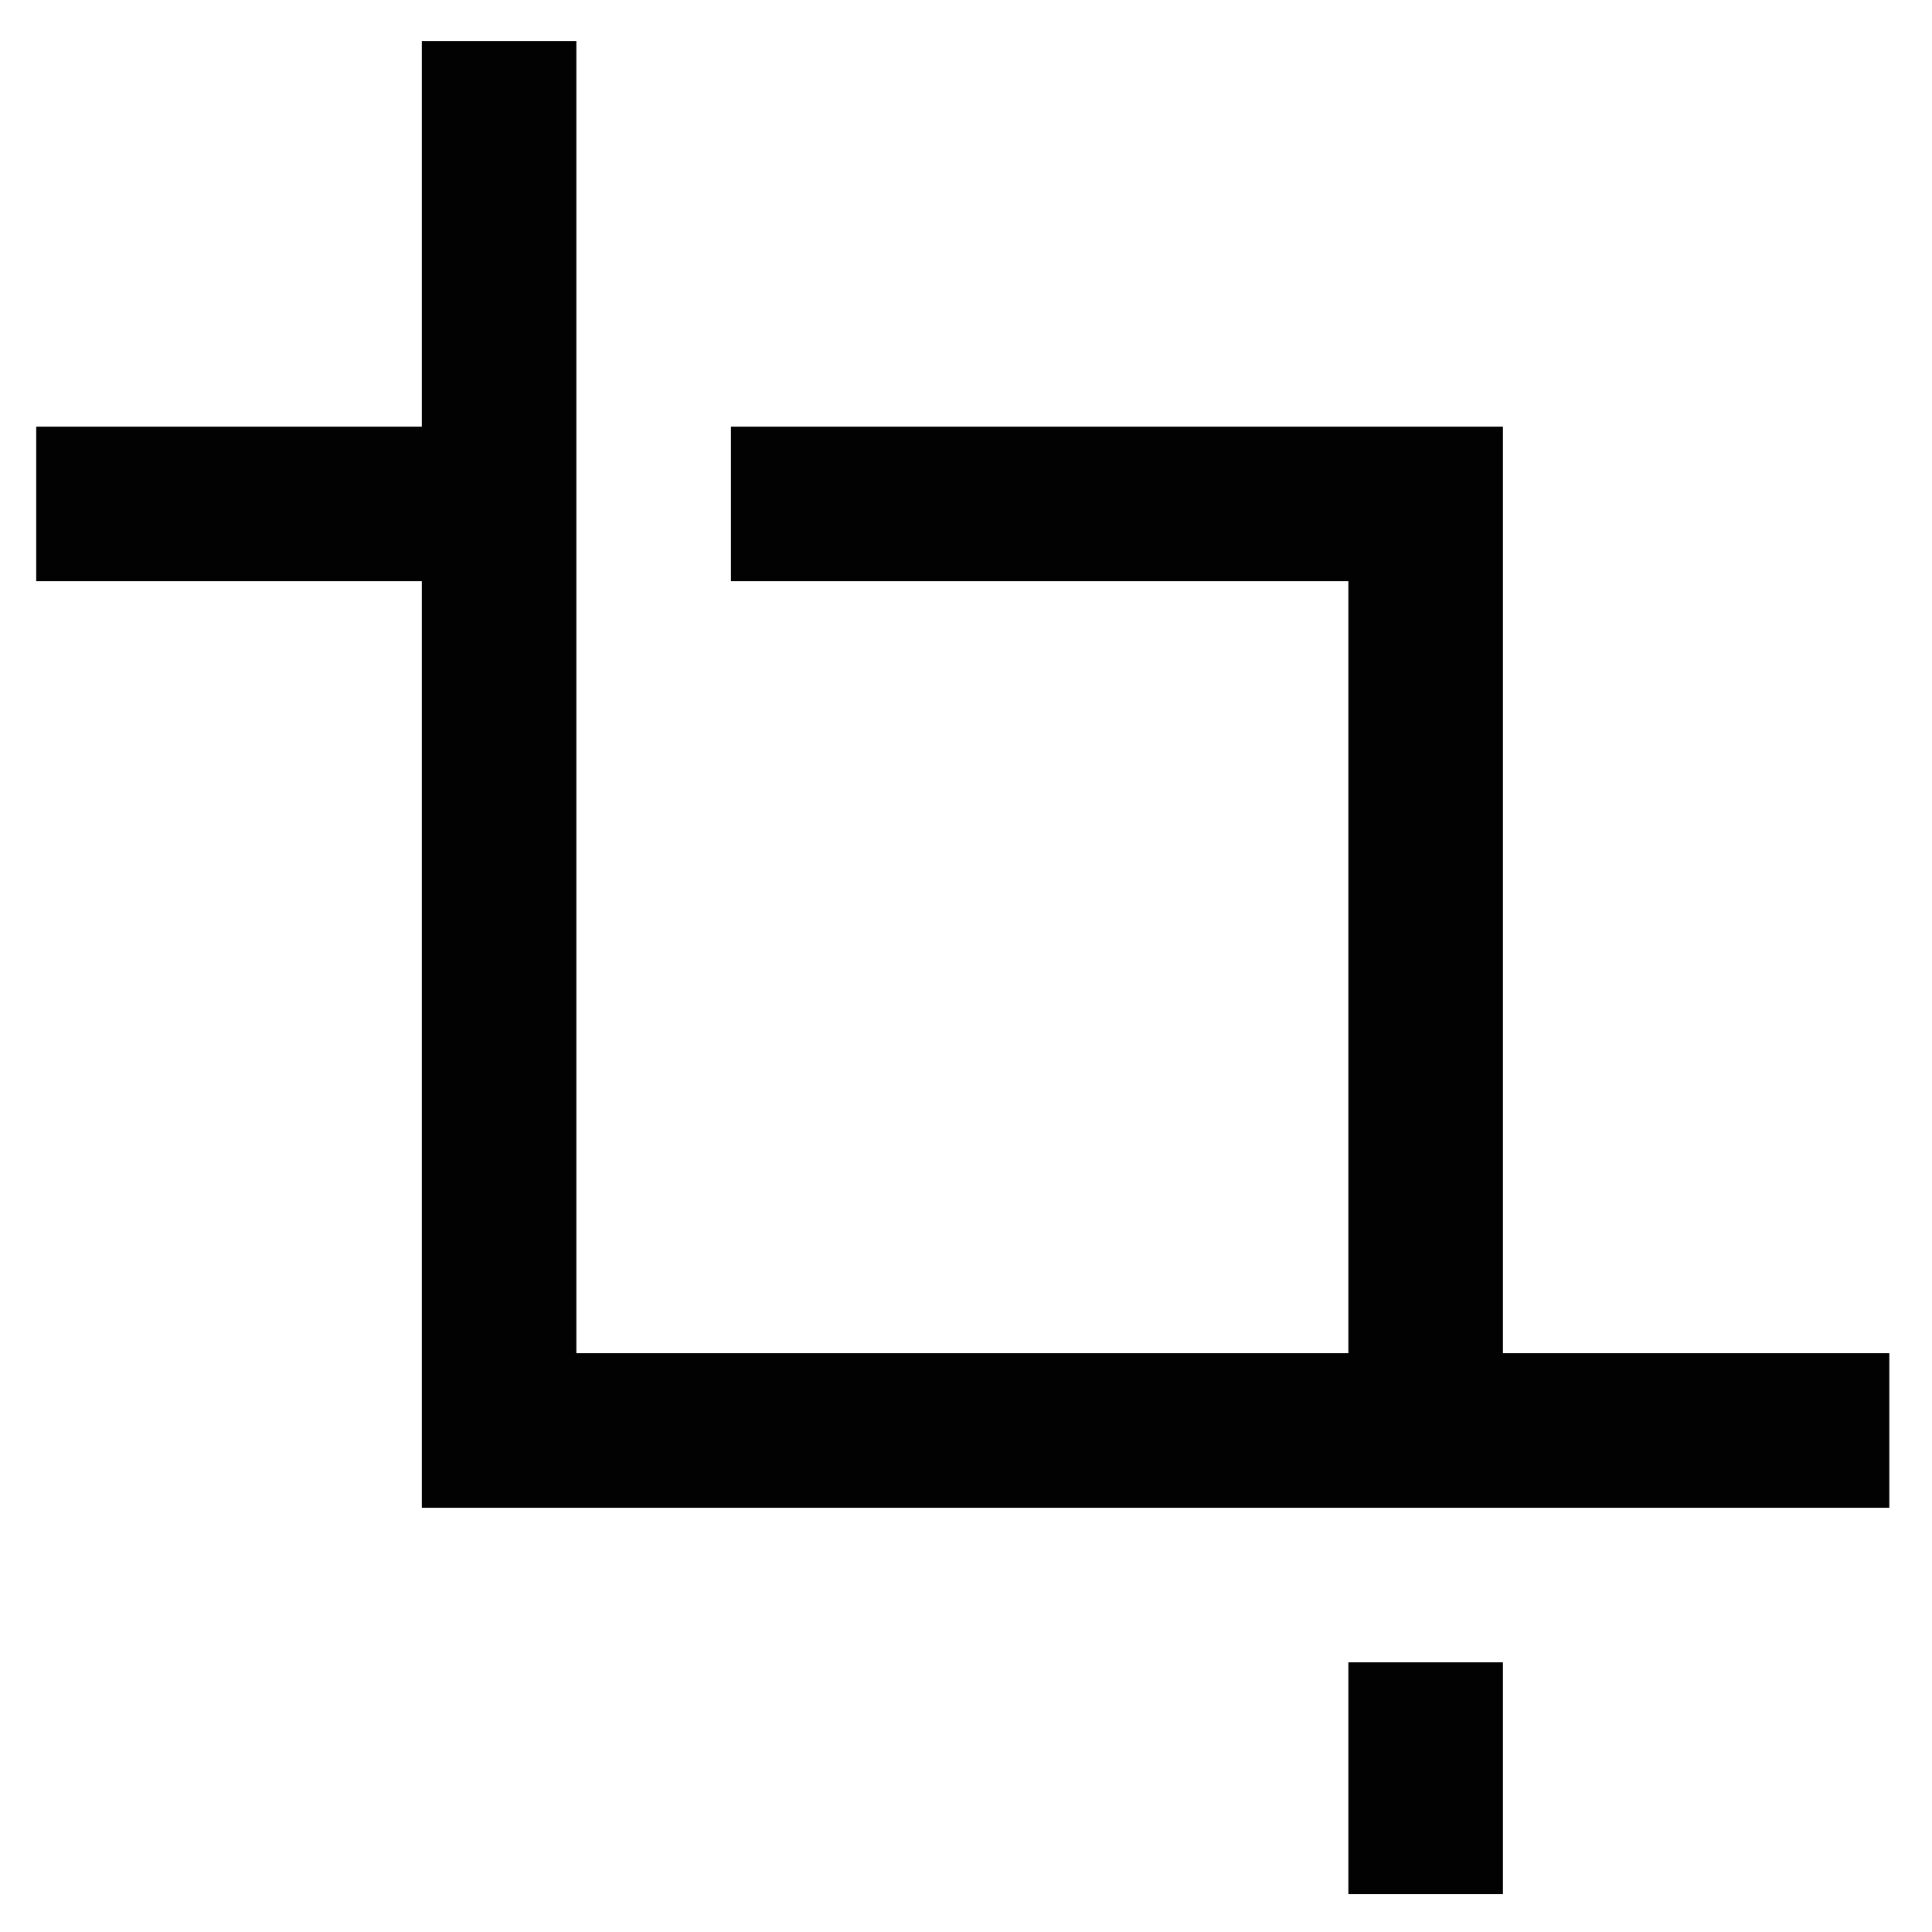
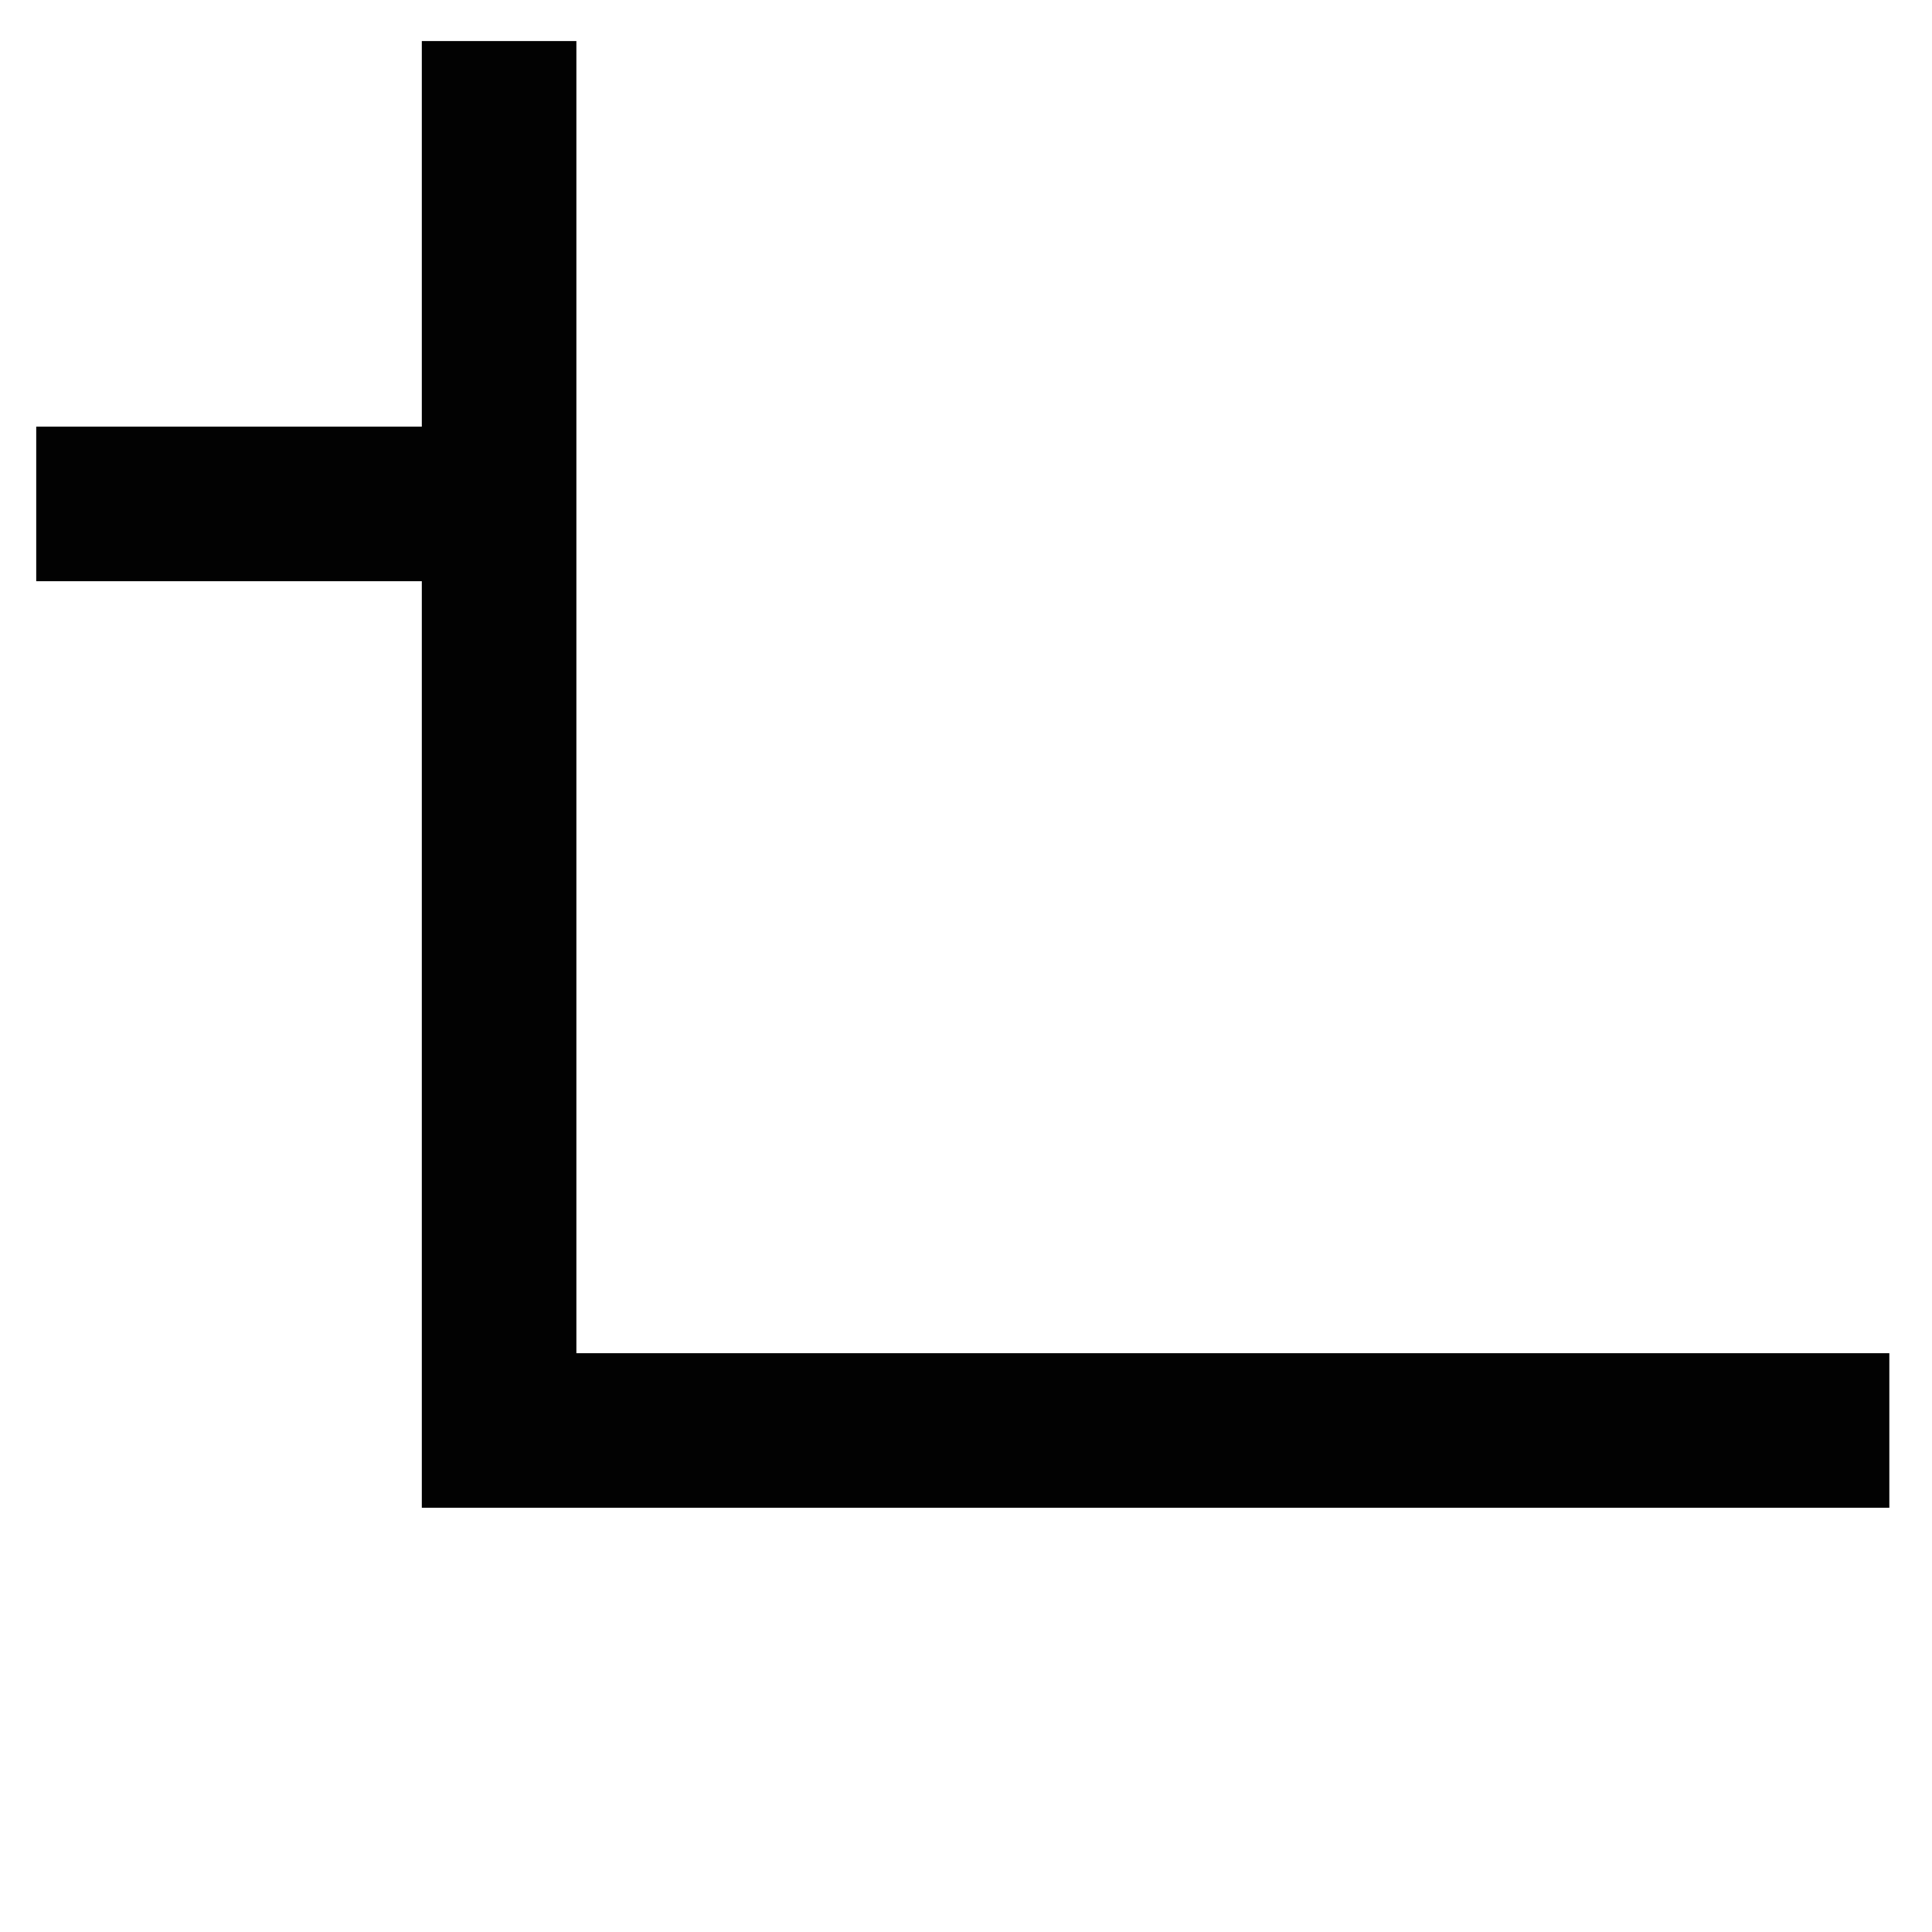
<svg xmlns="http://www.w3.org/2000/svg" width="800px" height="800px" viewBox="0 0 24 24">
  <defs>
    <style>.cls-1{fill:none;stroke:#020202;stroke-miterlimit:10;stroke-width:1.92px;}</style>
  </defs>
  <g id="roll_brush" data-name="roll brush">
    <polyline class="cls-1" points="23.47 17.77 6.2 17.77 6.2 0.51" />
-     <line class="cls-1" x1="17.71" y1="23.53" x2="17.71" y2="20.65" />
-     <polyline class="cls-1" points="9.08 6.26 17.71 6.26 17.71 17.77" />
    <line class="cls-1" x1="6.2" y1="6.26" x2="0.45" y2="6.26" />
  </g>
</svg>